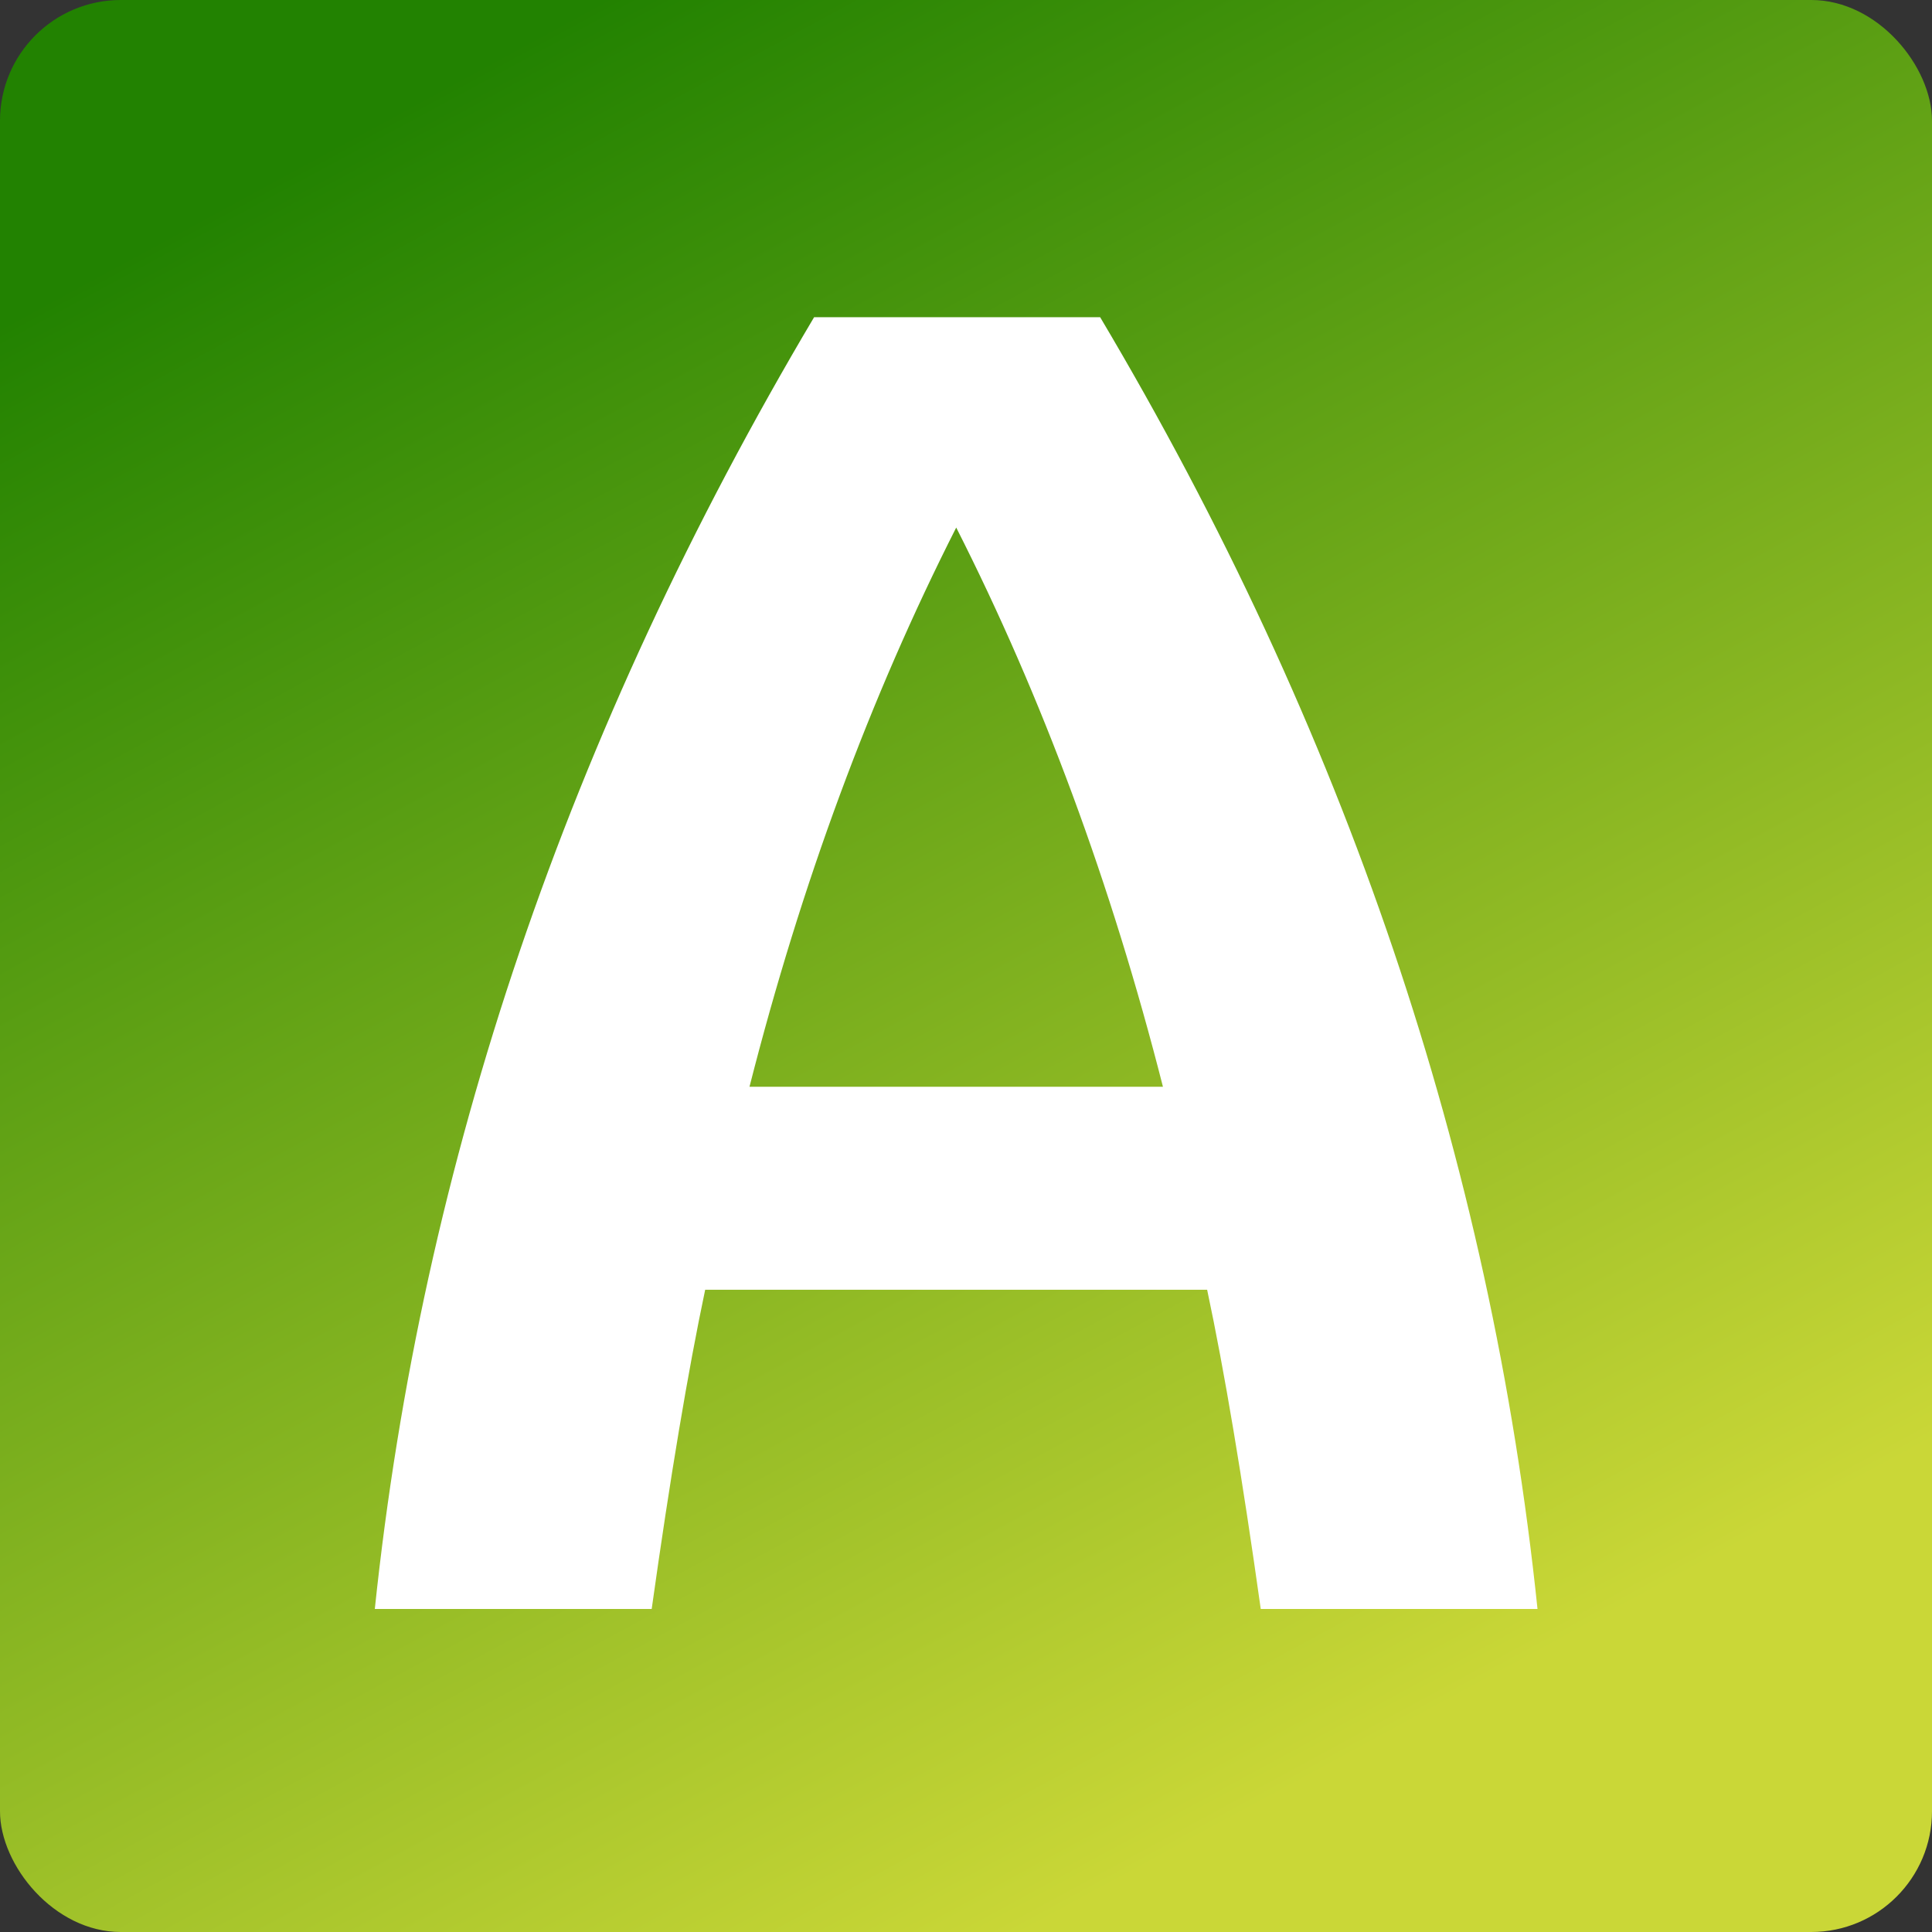
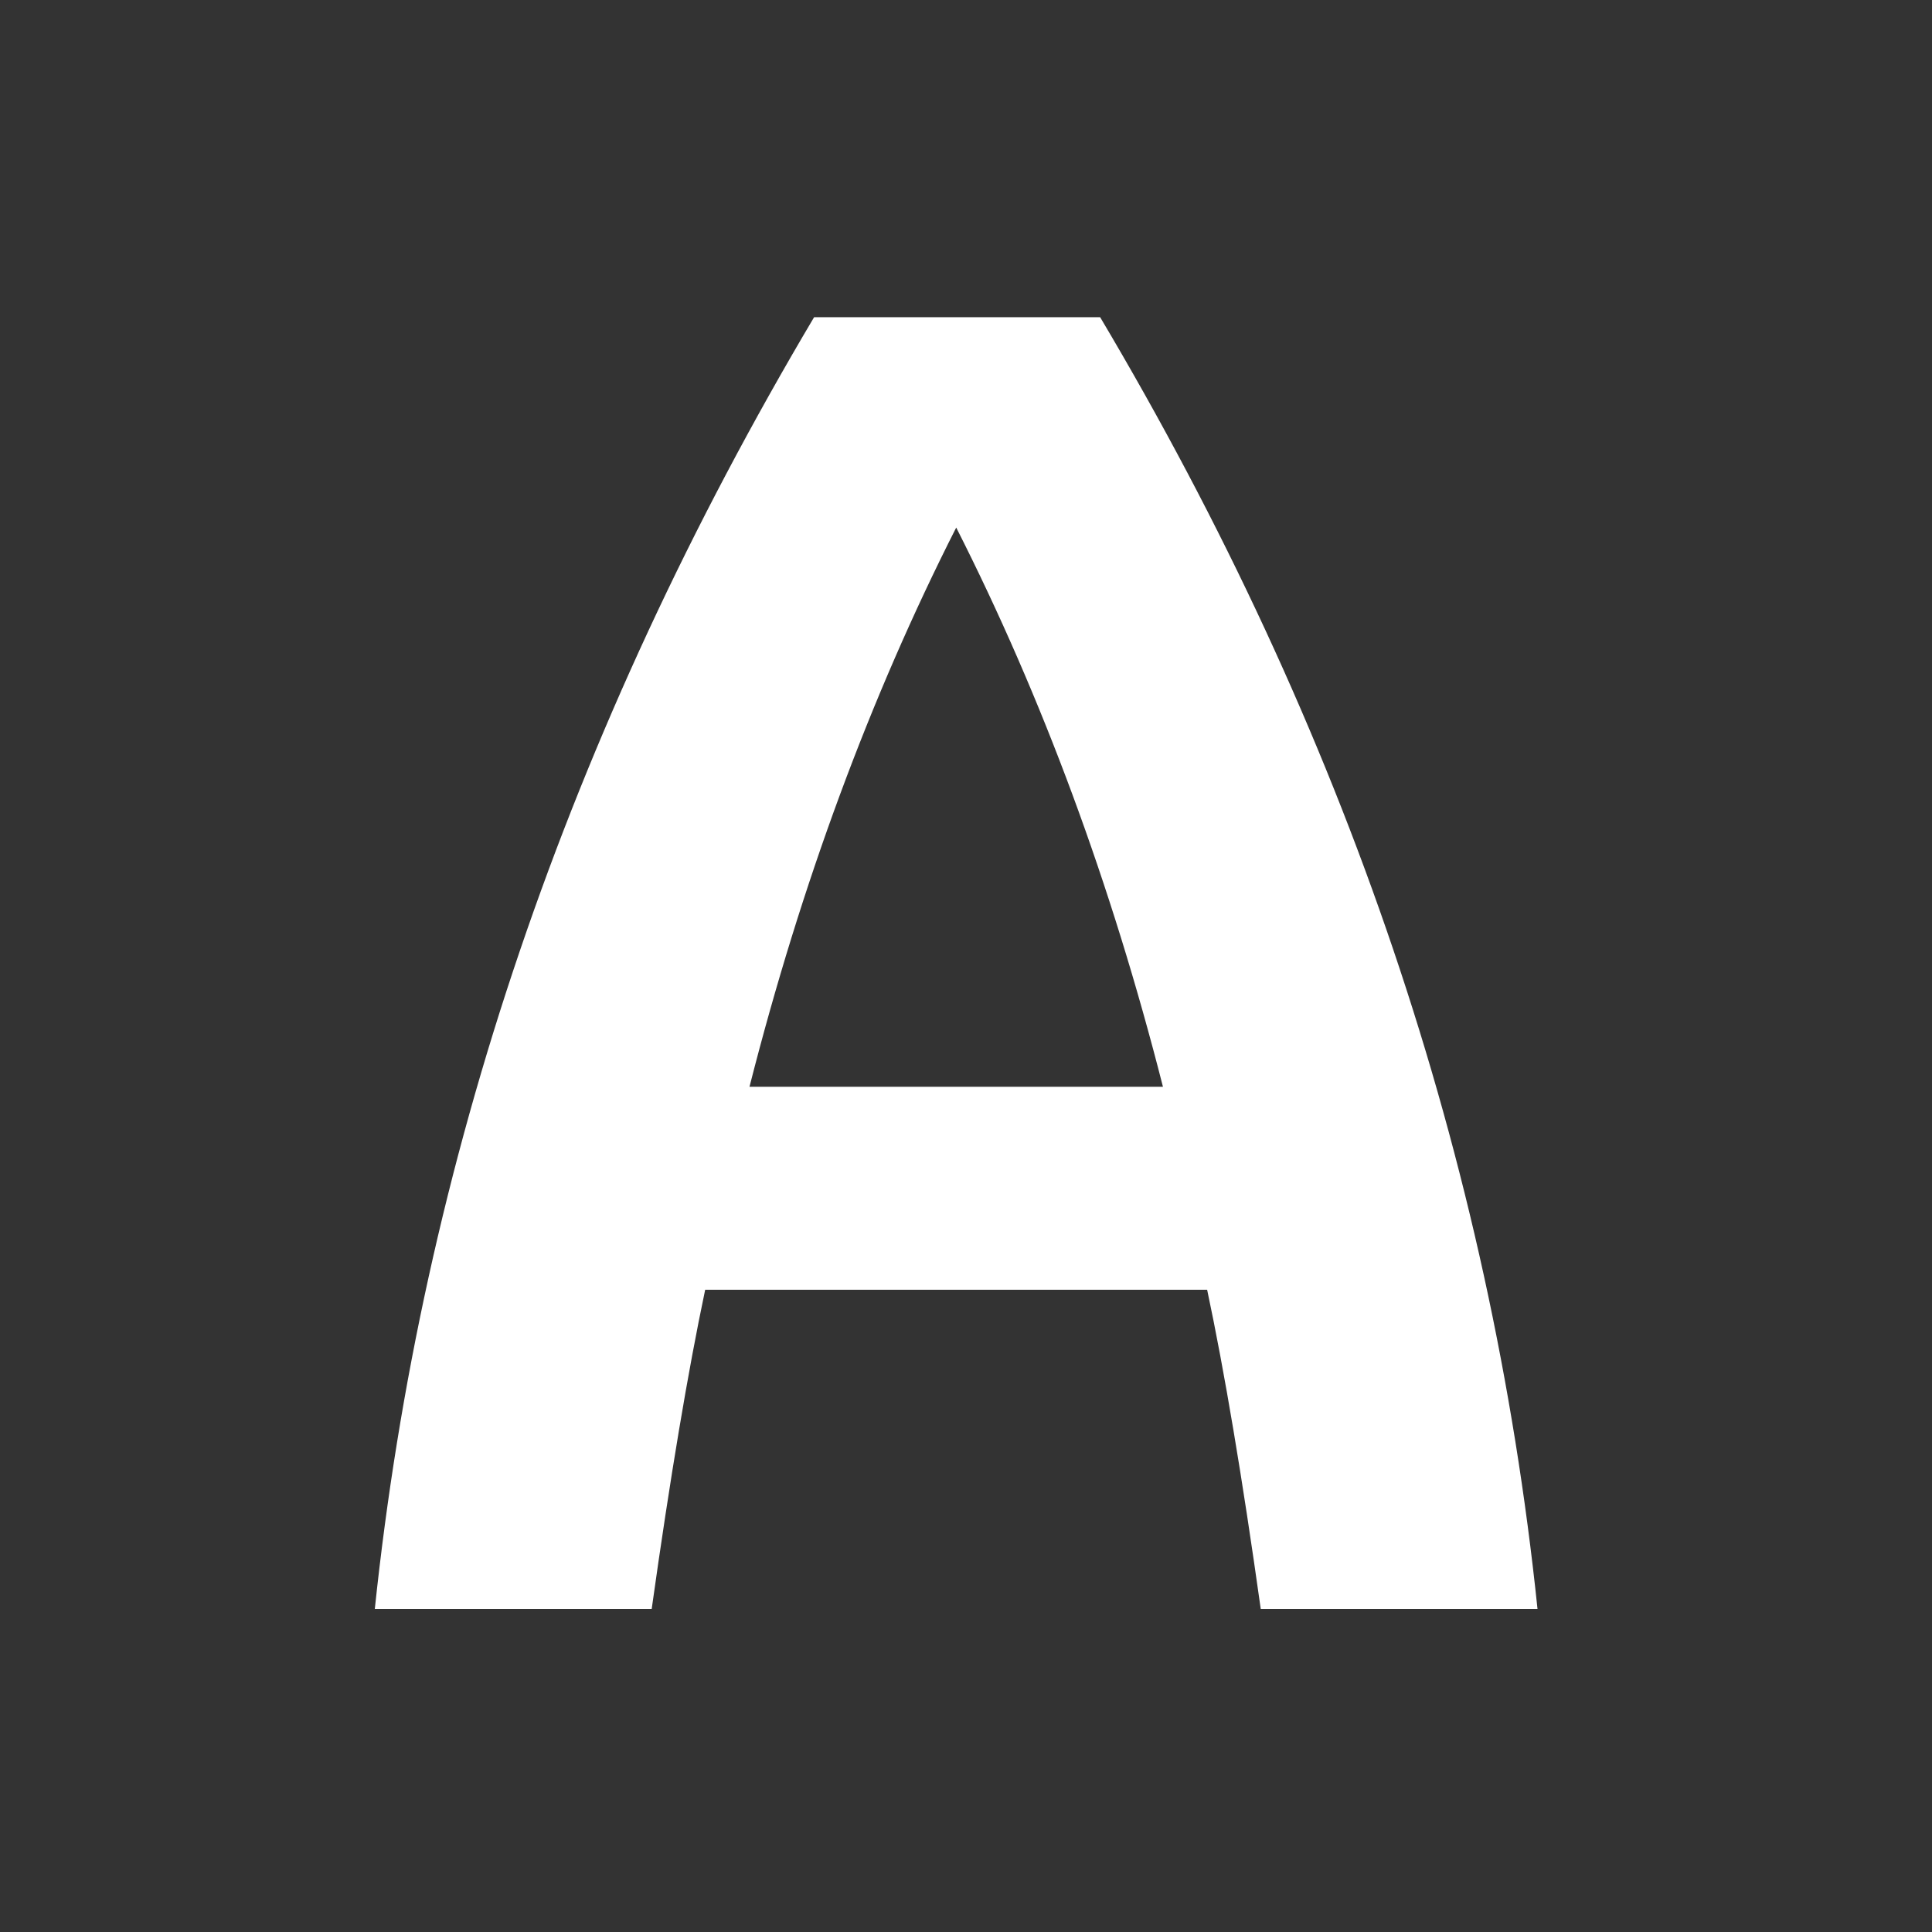
<svg xmlns="http://www.w3.org/2000/svg" width="16" height="16" viewBox="0 0 16 16" fill="none">
  <rect x="0" y="0" width="16" height="16" fill="#333333" stroke="none" />
-   <rect width="16" height="16" rx="1" fill="url(#paint0_linear_464_21)" />
-   <path d="M10.441 13.325C10.288 12.235 10.14 11.354 9.997 10.681H5.84C5.698 11.354 5.55 12.235 5.397 13.325H3.104C3.492 9.627 4.704 6.061 6.742 2.627H9.111C11.139 6.04 12.346 9.606 12.733 13.325H10.441ZM9.631 9C9.203 7.319 8.632 5.775 7.919 4.369C7.206 5.775 6.635 7.319 6.207 9H9.631Z" fill="white" />
+   <path d="M10.441 13.325C10.288 12.235 10.14 11.354 9.997 10.681H5.84C5.698 11.354 5.55 12.235 5.397 13.325H3.104C3.492 9.627 4.704 6.061 6.742 2.627H9.111C11.139 6.04 12.346 9.606 12.733 13.325H10.441M9.631 9C9.203 7.319 8.632 5.775 7.919 4.369C7.206 5.775 6.635 7.319 6.207 9H9.631Z" fill="white" />
  <defs>
    <linearGradient id="paint0_linear_464_21" x1="3.911" y1="0.576" x2="11.416" y2="14.424" gradientUnits="userSpaceOnUse">
      <stop stop-color="#228201" />
      <stop offset="1" stop-color="#CAD737" />
    </linearGradient>
  </defs>
</svg>